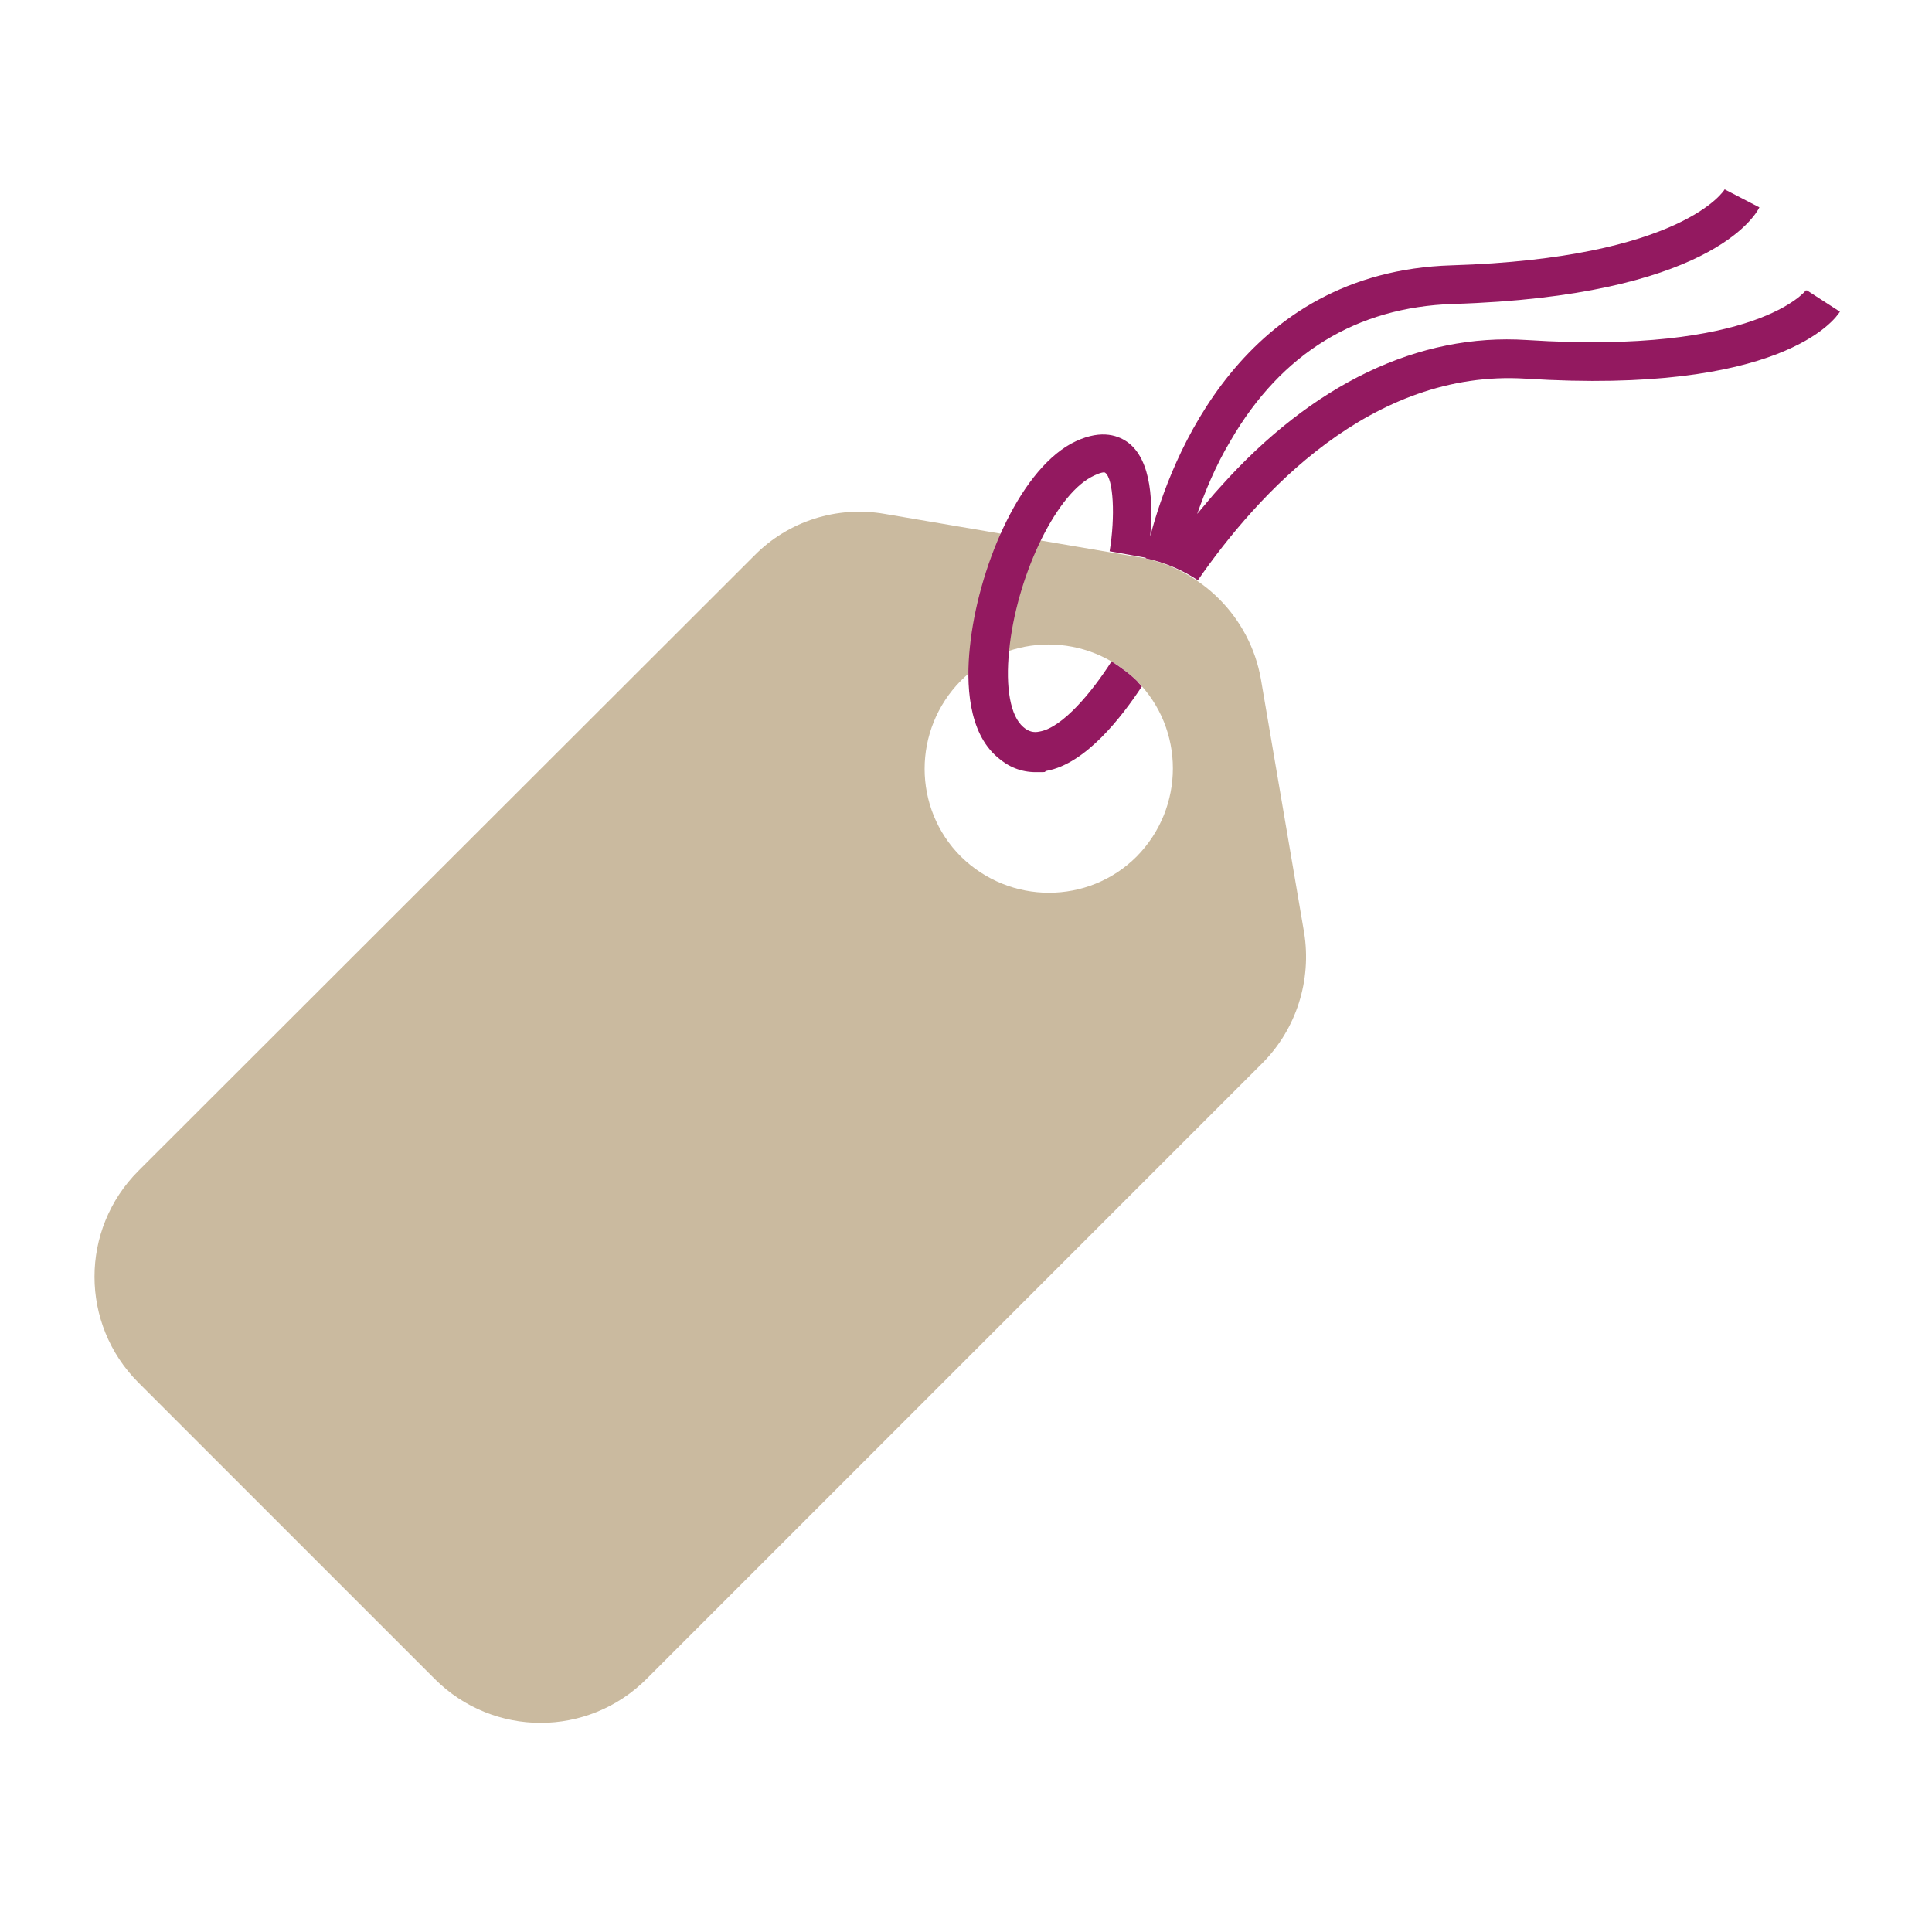
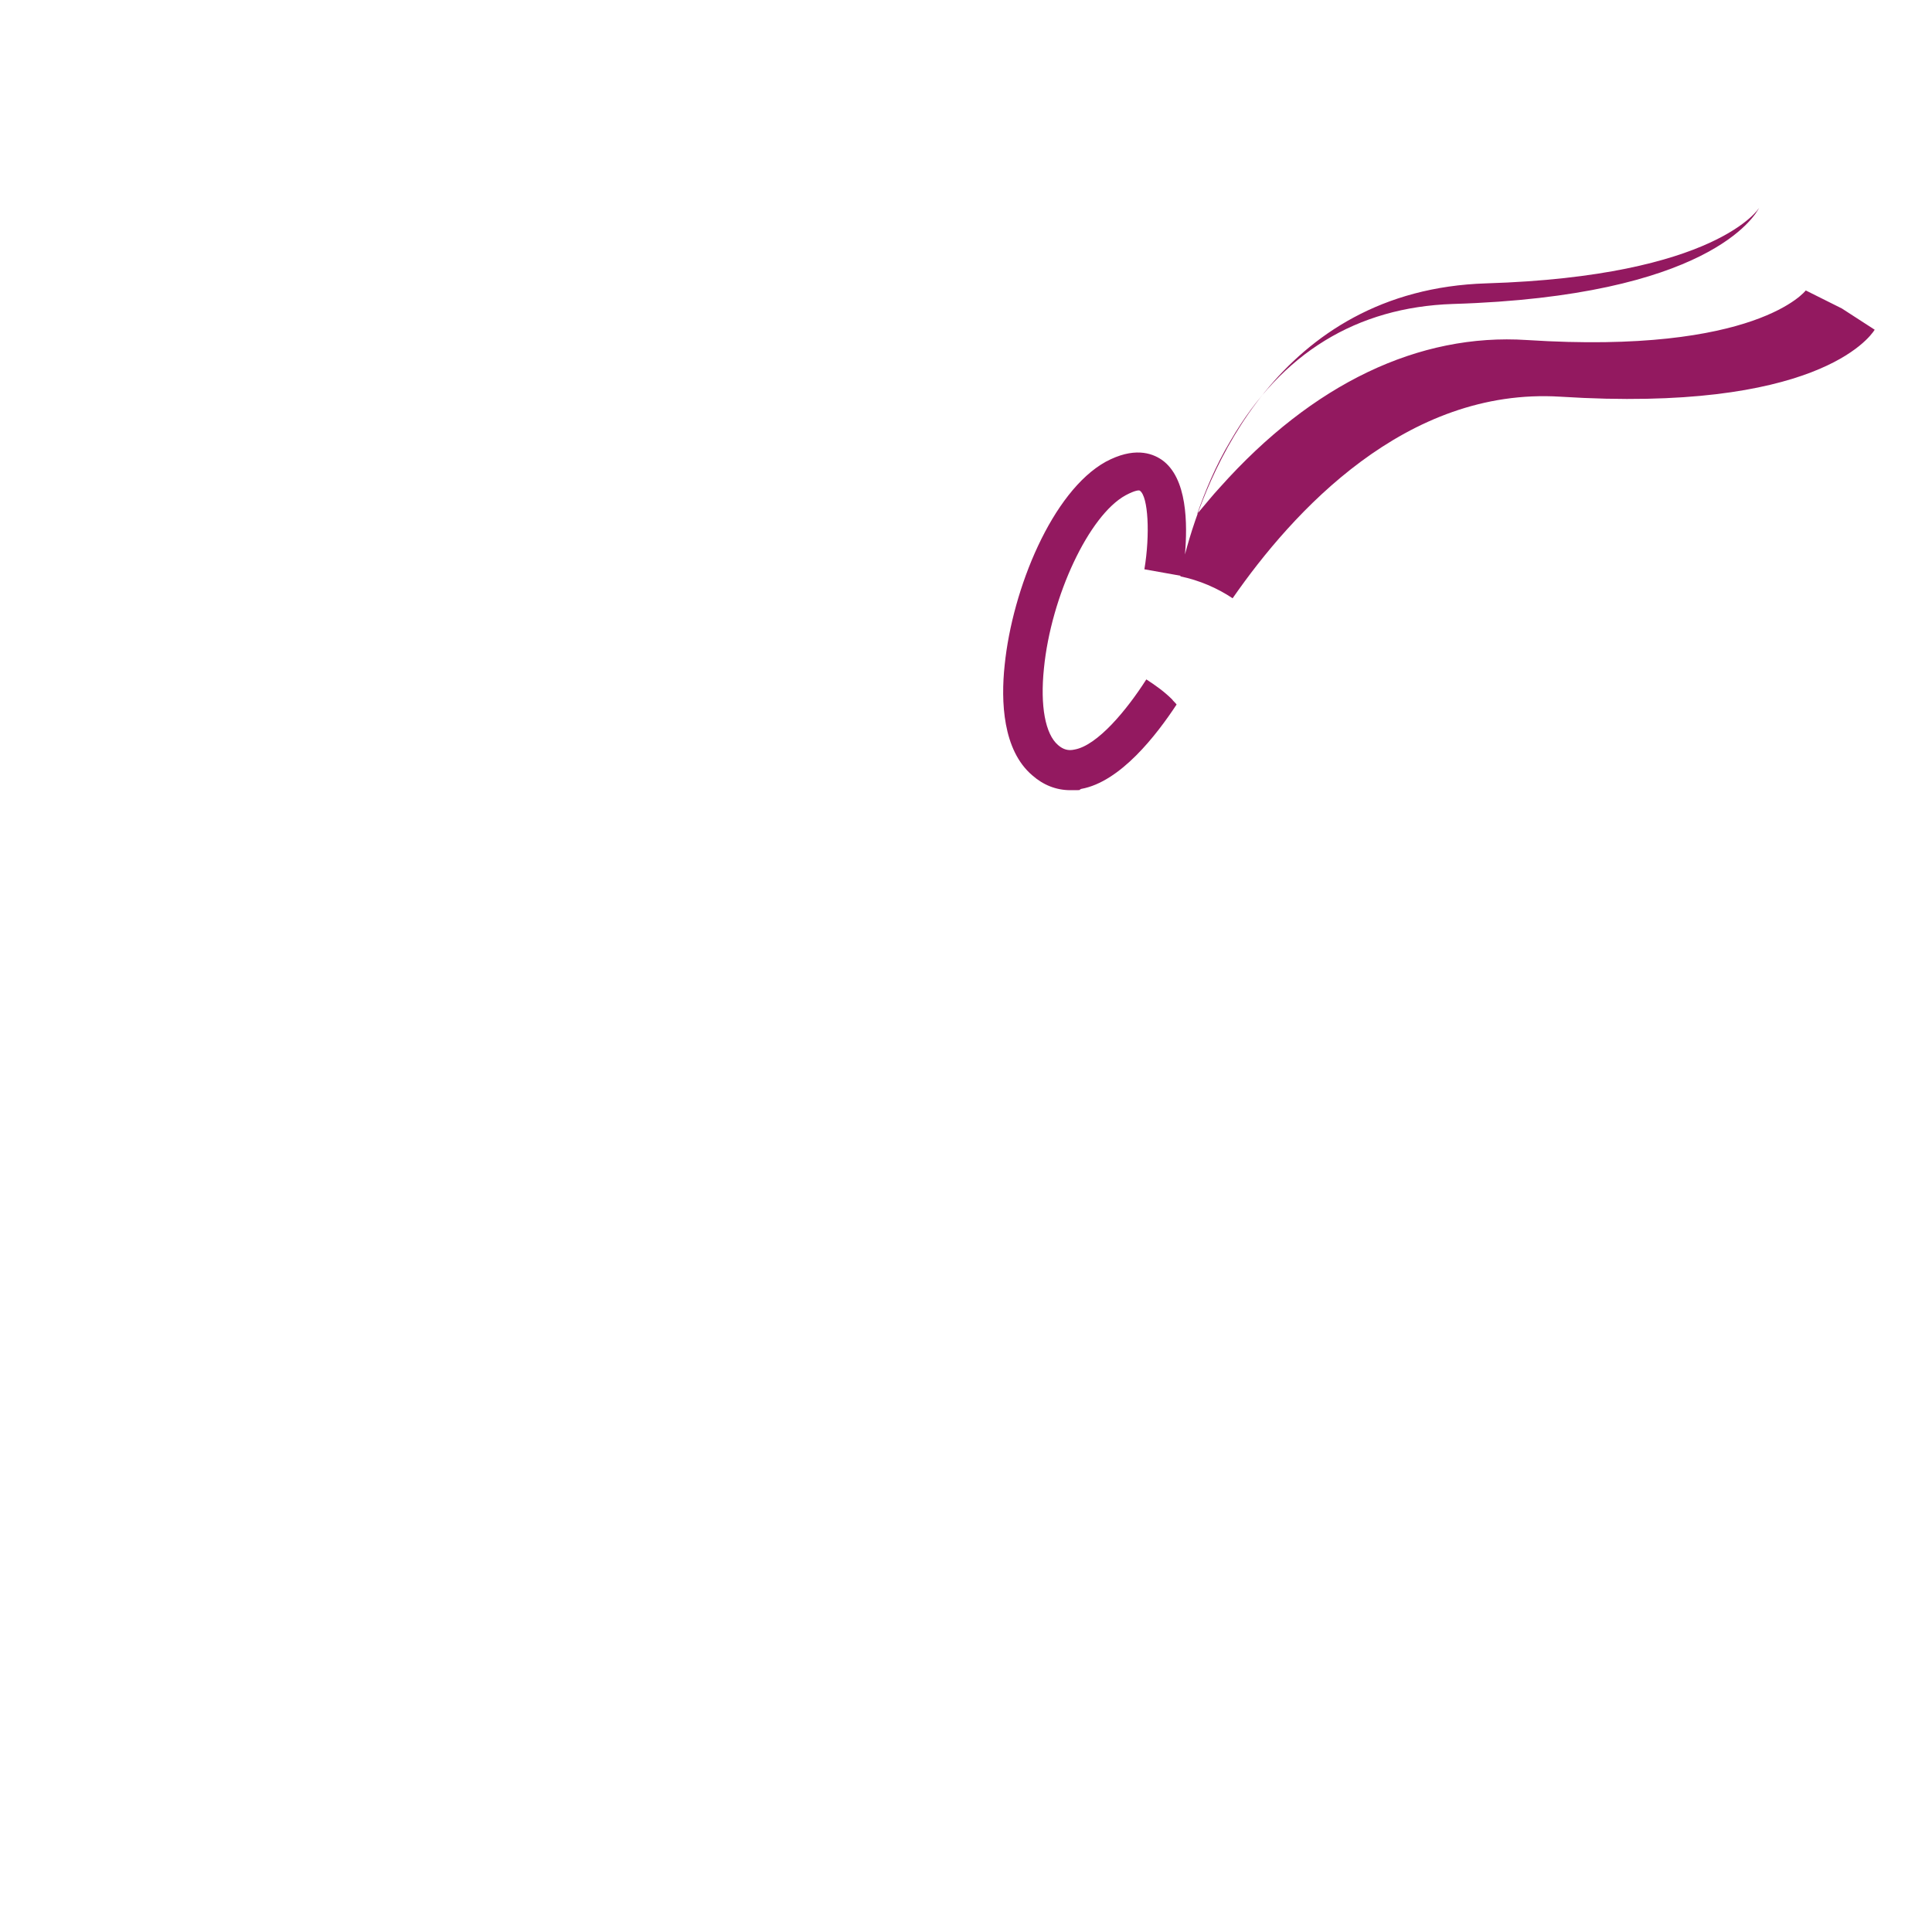
<svg xmlns="http://www.w3.org/2000/svg" id="Calque_1" width="105.8mm" height="105.8mm" version="1.1" viewBox="0 0 300 300">
  <defs>
    <style>
      .st0 {
        fill: #caba9f;
      }

      .st1 {
        fill: #931960;
      }
    </style>
  </defs>
-   <path class="st0" d="M176.7,86.5l-39.3-6.7c-7.4-1.3-15,1.1-20.3,6.5L21.5,181.8c-9.1,9.1-9.1,23.8,0,32.9l46,46c9.1,9.1,23.8,9.1,32.9,0l95.6-95.6c5.3-5.3,7.7-12.9,6.5-20.3l-6.7-39.3c-1.7-9.7-9.3-17.3-19-19ZM176.5,133c-7.5,7.5-19.7,7.5-27.3,0-7.5-7.5-7.5-19.7,0-27.3,7.5-7.5,19.7-7.5,27.3,0,7.5,7.5,7.5,19.7,0,27.3Z" />
-   <path class="st1" d="M280.4,45.1c0,0-7.6,10-43.3,7.7-16.8-1.1-33.3,6.8-47.6,22.8-1.3,1.4-2.4,2.8-3.6,4.2,1.2-3.4,2.8-7.4,5.2-11.4,7.9-13.6,19.6-20.7,34.5-21.2,39.6-1.2,46.9-13.6,47.6-15l-5.4-2.8c0,.1-6.6,10.7-42.4,11.8-32.5,1-43.6,29.9-46.8,42.1.4-4.7.4-11.9-3.6-14.7-1.6-1.1-4.4-2-8.7.3-8.3,4.6-14.5,19.7-15.7,31.6-.6,5.6-.3,13.2,4.3,17.1,1.7,1.5,3.7,2.3,5.9,2.3s1.1,0,1.7-.2c6.1-1.1,11.7-8.4,14.8-13.1-.2-.3-.5-.5-.7-.8-1.2-1.2-2.6-2.2-4-3.1-3,4.7-7.6,10.3-11.2,10.9-.9.2-1.7,0-2.5-.7-2-1.7-2.8-6.1-2.2-11.9,1.1-11.2,7-23.8,12.7-26.9,1.5-.8,2.1-.8,2.2-.7,1.3.9,1.6,6.8.7,12.2l5.6,1s0,0,0,.1c2.9.6,5.7,1.8,8.1,3.4,9.3-13.4,26.9-32.8,50.9-31.3,39.5,2.5,48-9.1,48.8-10.4l-5.1-3.3Z" />
+   <path class="st1" d="M280.4,45.1c0,0-7.6,10-43.3,7.7-16.8-1.1-33.3,6.8-47.6,22.8-1.3,1.4-2.4,2.8-3.6,4.2,1.2-3.4,2.8-7.4,5.2-11.4,7.9-13.6,19.6-20.7,34.5-21.2,39.6-1.2,46.9-13.6,47.6-15c0,.1-6.6,10.7-42.4,11.8-32.5,1-43.6,29.9-46.8,42.1.4-4.7.4-11.9-3.6-14.7-1.6-1.1-4.4-2-8.7.3-8.3,4.6-14.5,19.7-15.7,31.6-.6,5.6-.3,13.2,4.3,17.1,1.7,1.5,3.7,2.3,5.9,2.3s1.1,0,1.7-.2c6.1-1.1,11.7-8.4,14.8-13.1-.2-.3-.5-.5-.7-.8-1.2-1.2-2.6-2.2-4-3.1-3,4.7-7.6,10.3-11.2,10.9-.9.2-1.7,0-2.5-.7-2-1.7-2.8-6.1-2.2-11.9,1.1-11.2,7-23.8,12.7-26.9,1.5-.8,2.1-.8,2.2-.7,1.3.9,1.6,6.8.7,12.2l5.6,1s0,0,0,.1c2.9.6,5.7,1.8,8.1,3.4,9.3-13.4,26.9-32.8,50.9-31.3,39.5,2.5,48-9.1,48.8-10.4l-5.1-3.3Z" />
</svg>